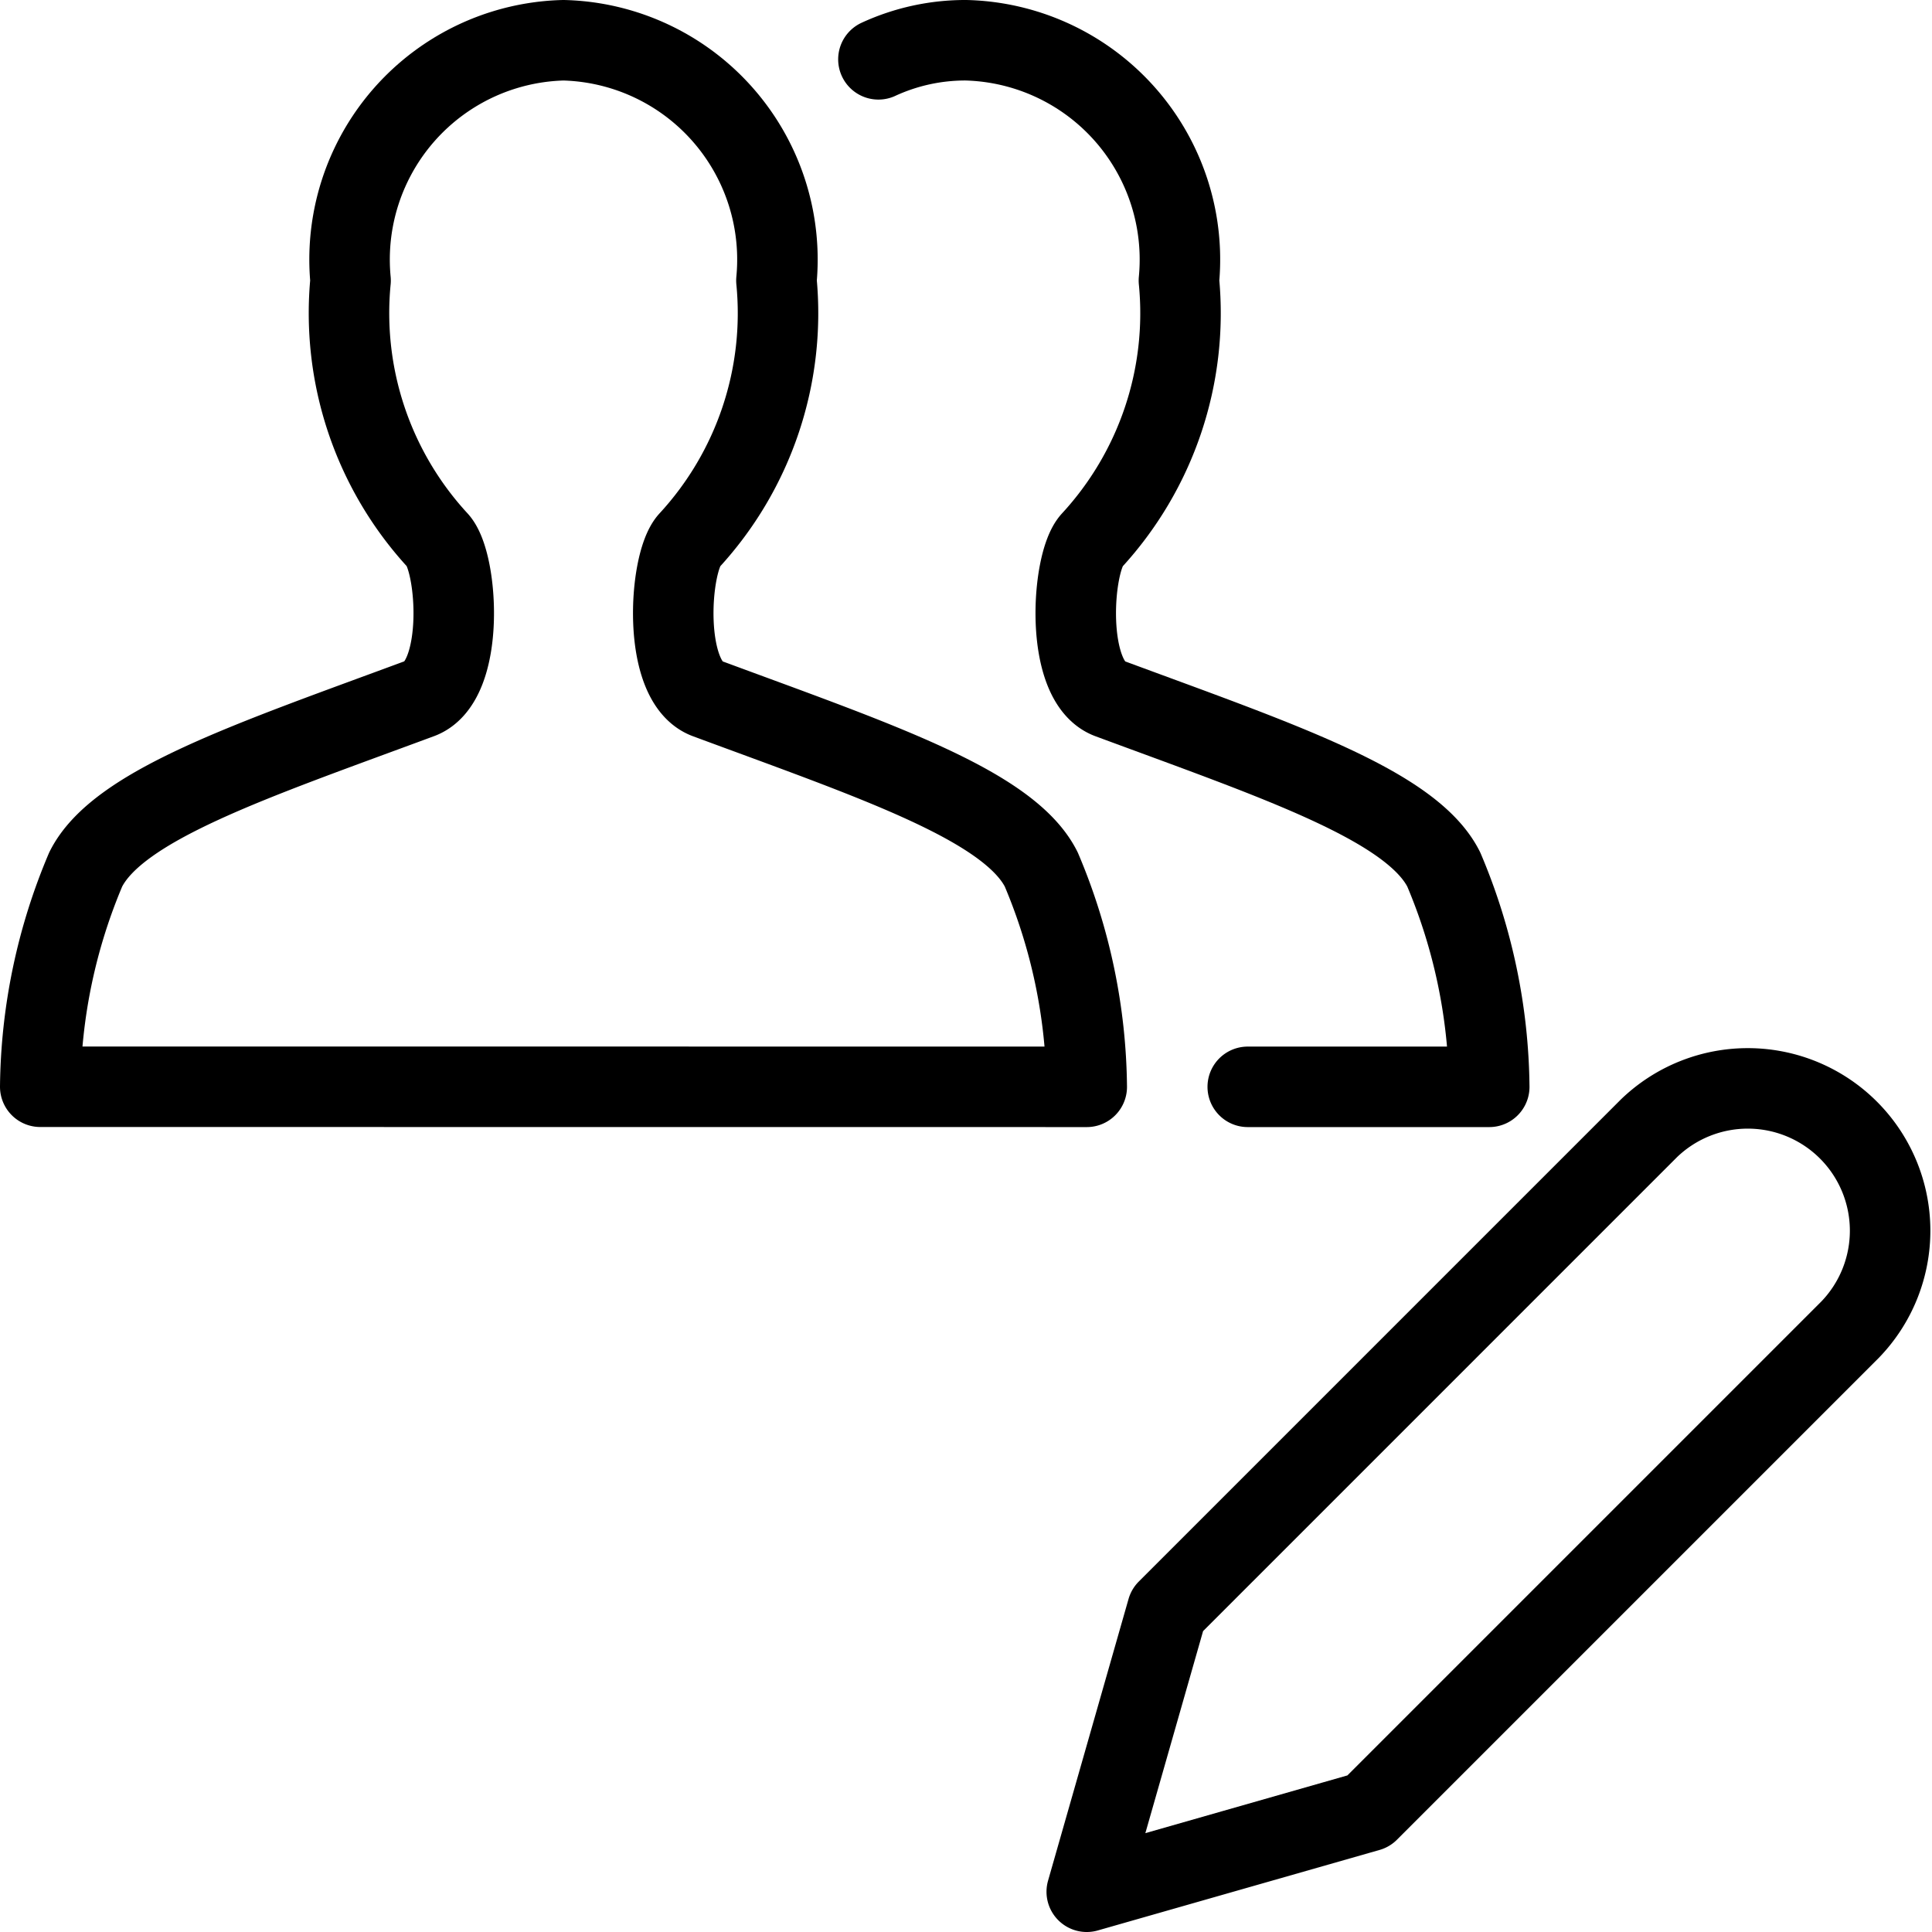
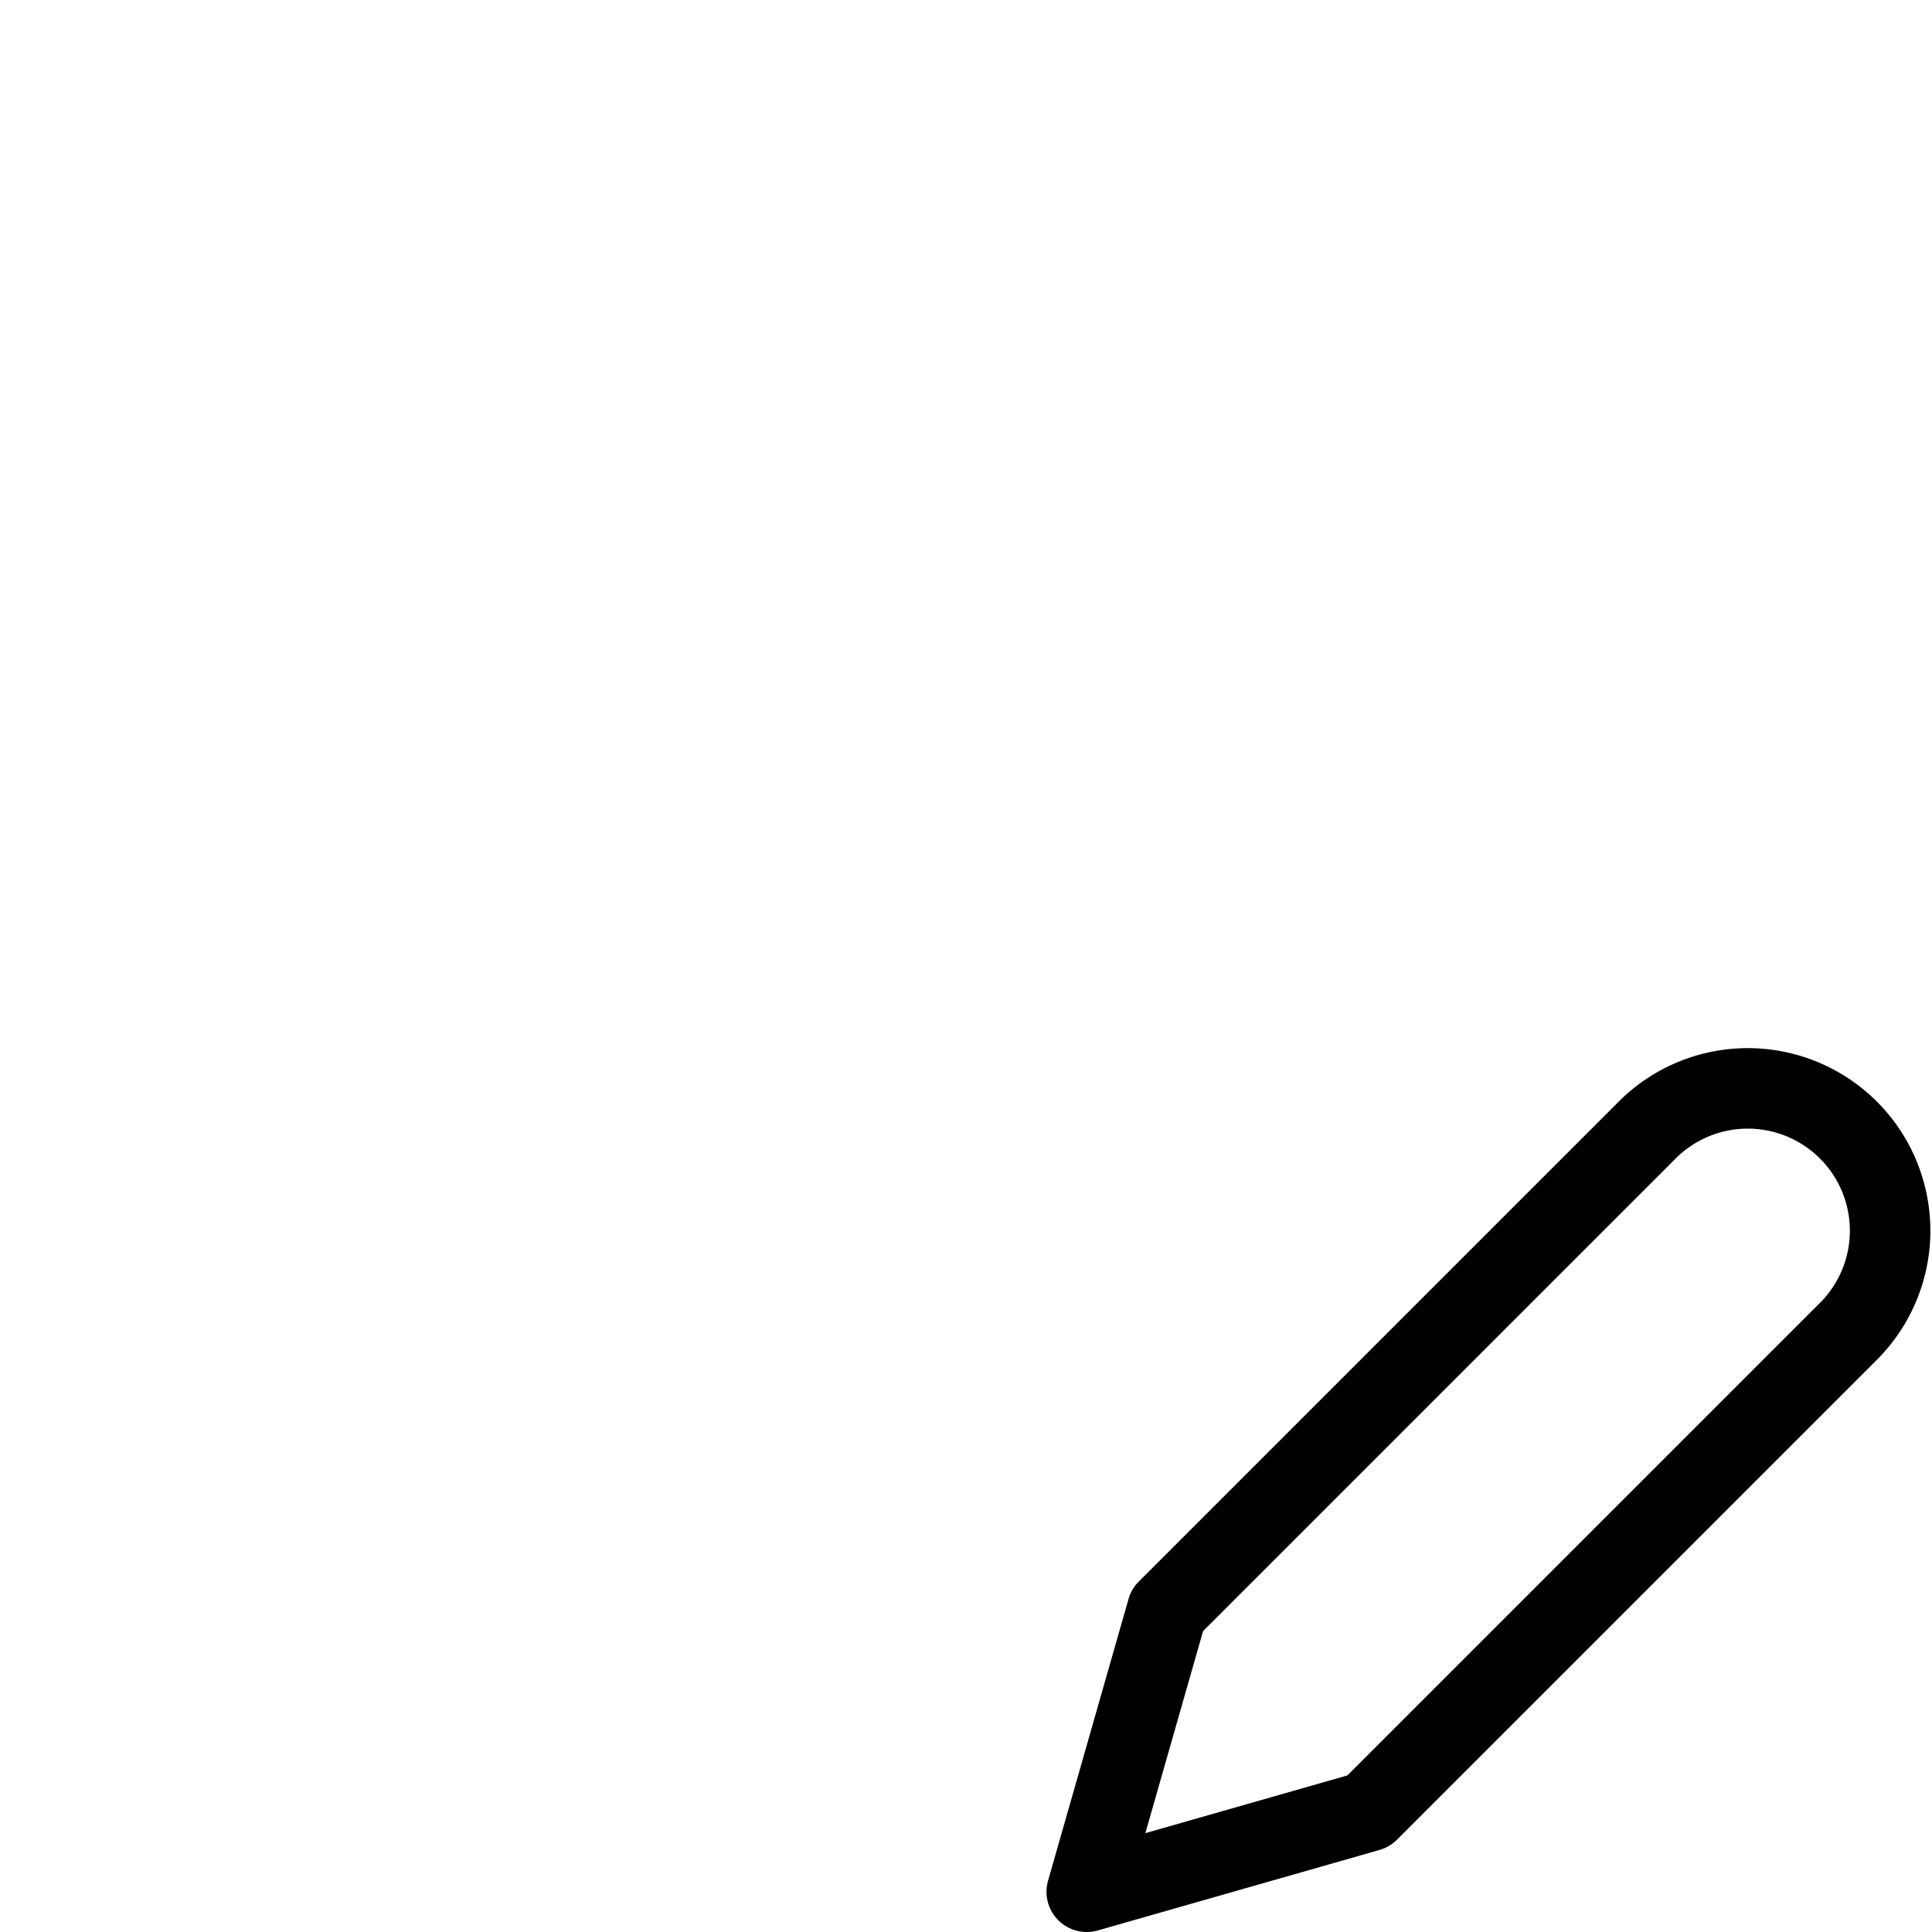
<svg xmlns="http://www.w3.org/2000/svg" viewBox="0 0 24 24">
  <path d="m17 22.5 -3.5 1 1 -3.5 5.982 -5.982a1.768 1.768 0 0 1 2.5 2.5Z" fill="none" stroke="#000000" stroke-linecap="round" stroke-linejoin="round" stroke-width="1" />
-   <path d="M0.5 13.5a7.089 7.089 0 0 1 0.565 -2.7c0.4 -0.8 2.063 -1.35 4.153 -2.124 0.565 -0.209 0.472 -1.684 0.222 -1.96a4.167 4.167 0 0 1 -1.085 -3.231A2.725 2.725 0 0 1 7 0.5a2.725 2.725 0 0 1 2.645 2.985A4.167 4.167 0 0 1 8.56 6.717c-0.25 0.276 -0.343 1.751 0.222 1.96 2.09 0.774 3.754 1.327 4.153 2.124a7.089 7.089 0 0 1 0.565 2.7Z" fill="none" stroke="#000000" stroke-linecap="round" stroke-linejoin="round" stroke-width="1" />
-   <path d="M10.912 0.737A2.573 2.573 0 0 1 12 0.5a2.725 2.725 0 0 1 2.645 2.985 4.167 4.167 0 0 1 -1.085 3.232c-0.25 0.276 -0.343 1.751 0.222 1.96 2.09 0.774 3.754 1.327 4.153 2.124a7.089 7.089 0 0 1 0.565 2.7h-3" fill="none" stroke="#000000" stroke-linecap="round" stroke-linejoin="round" stroke-width="1" />
</svg>